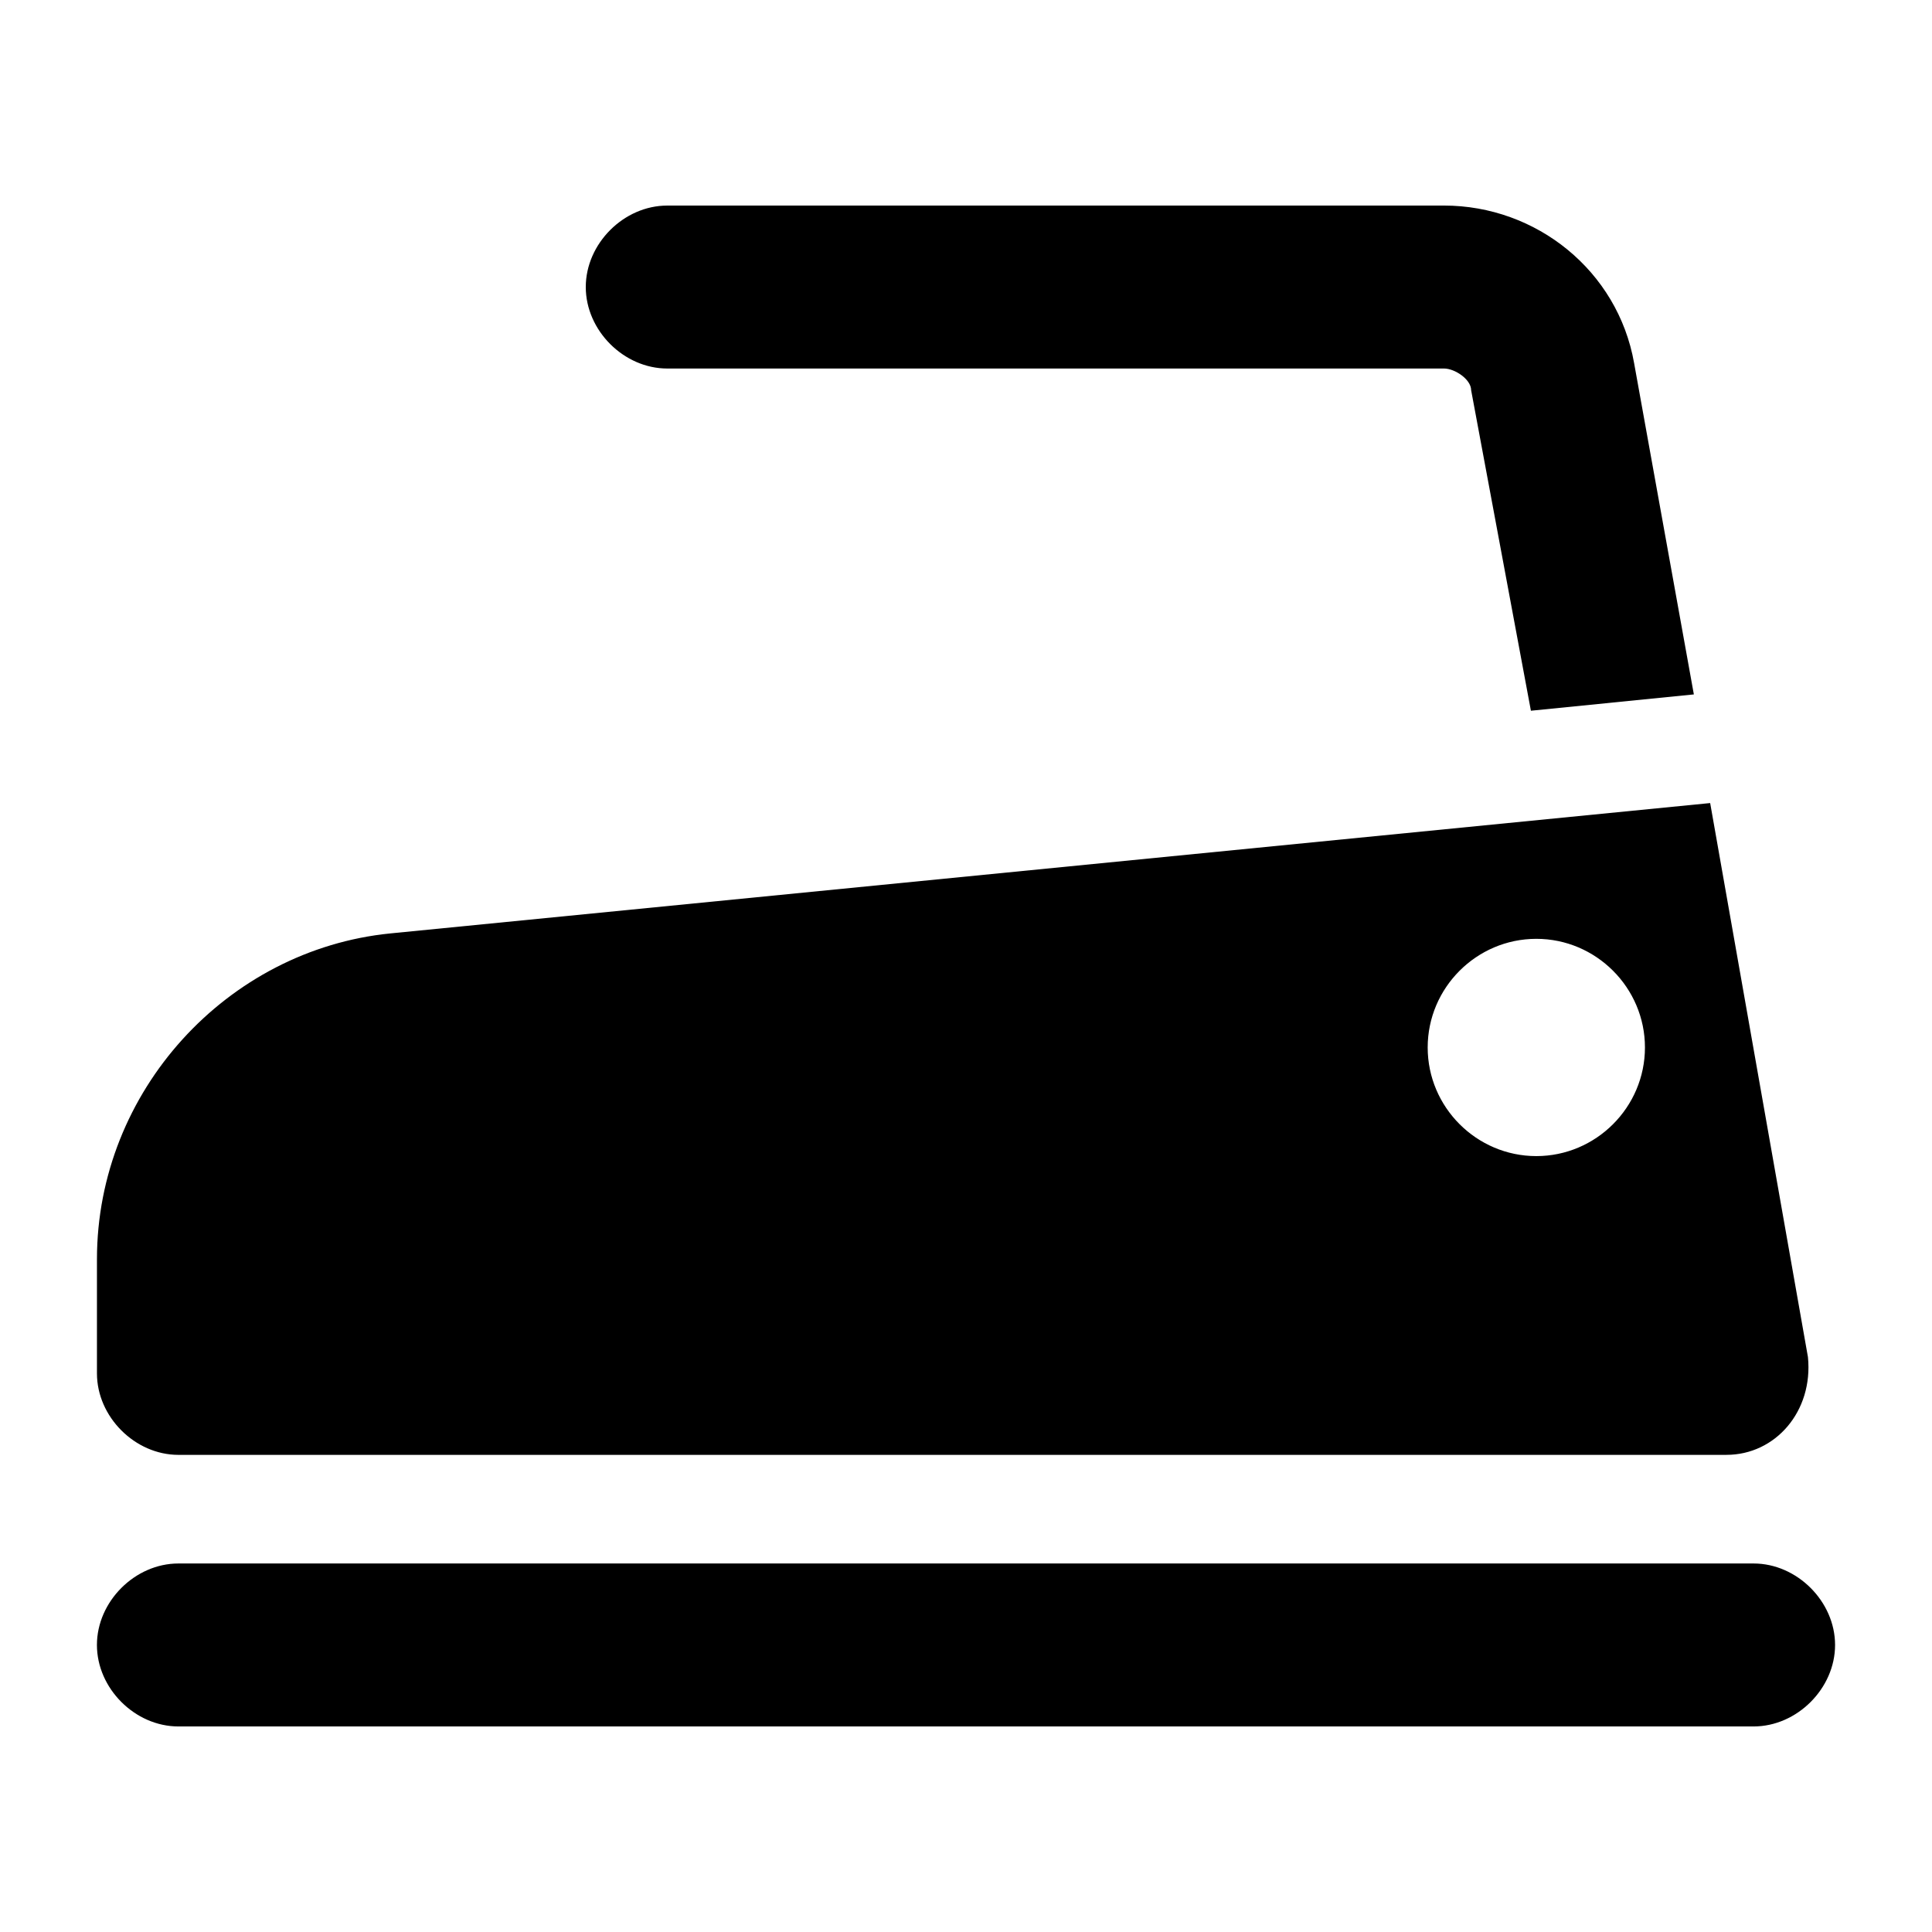
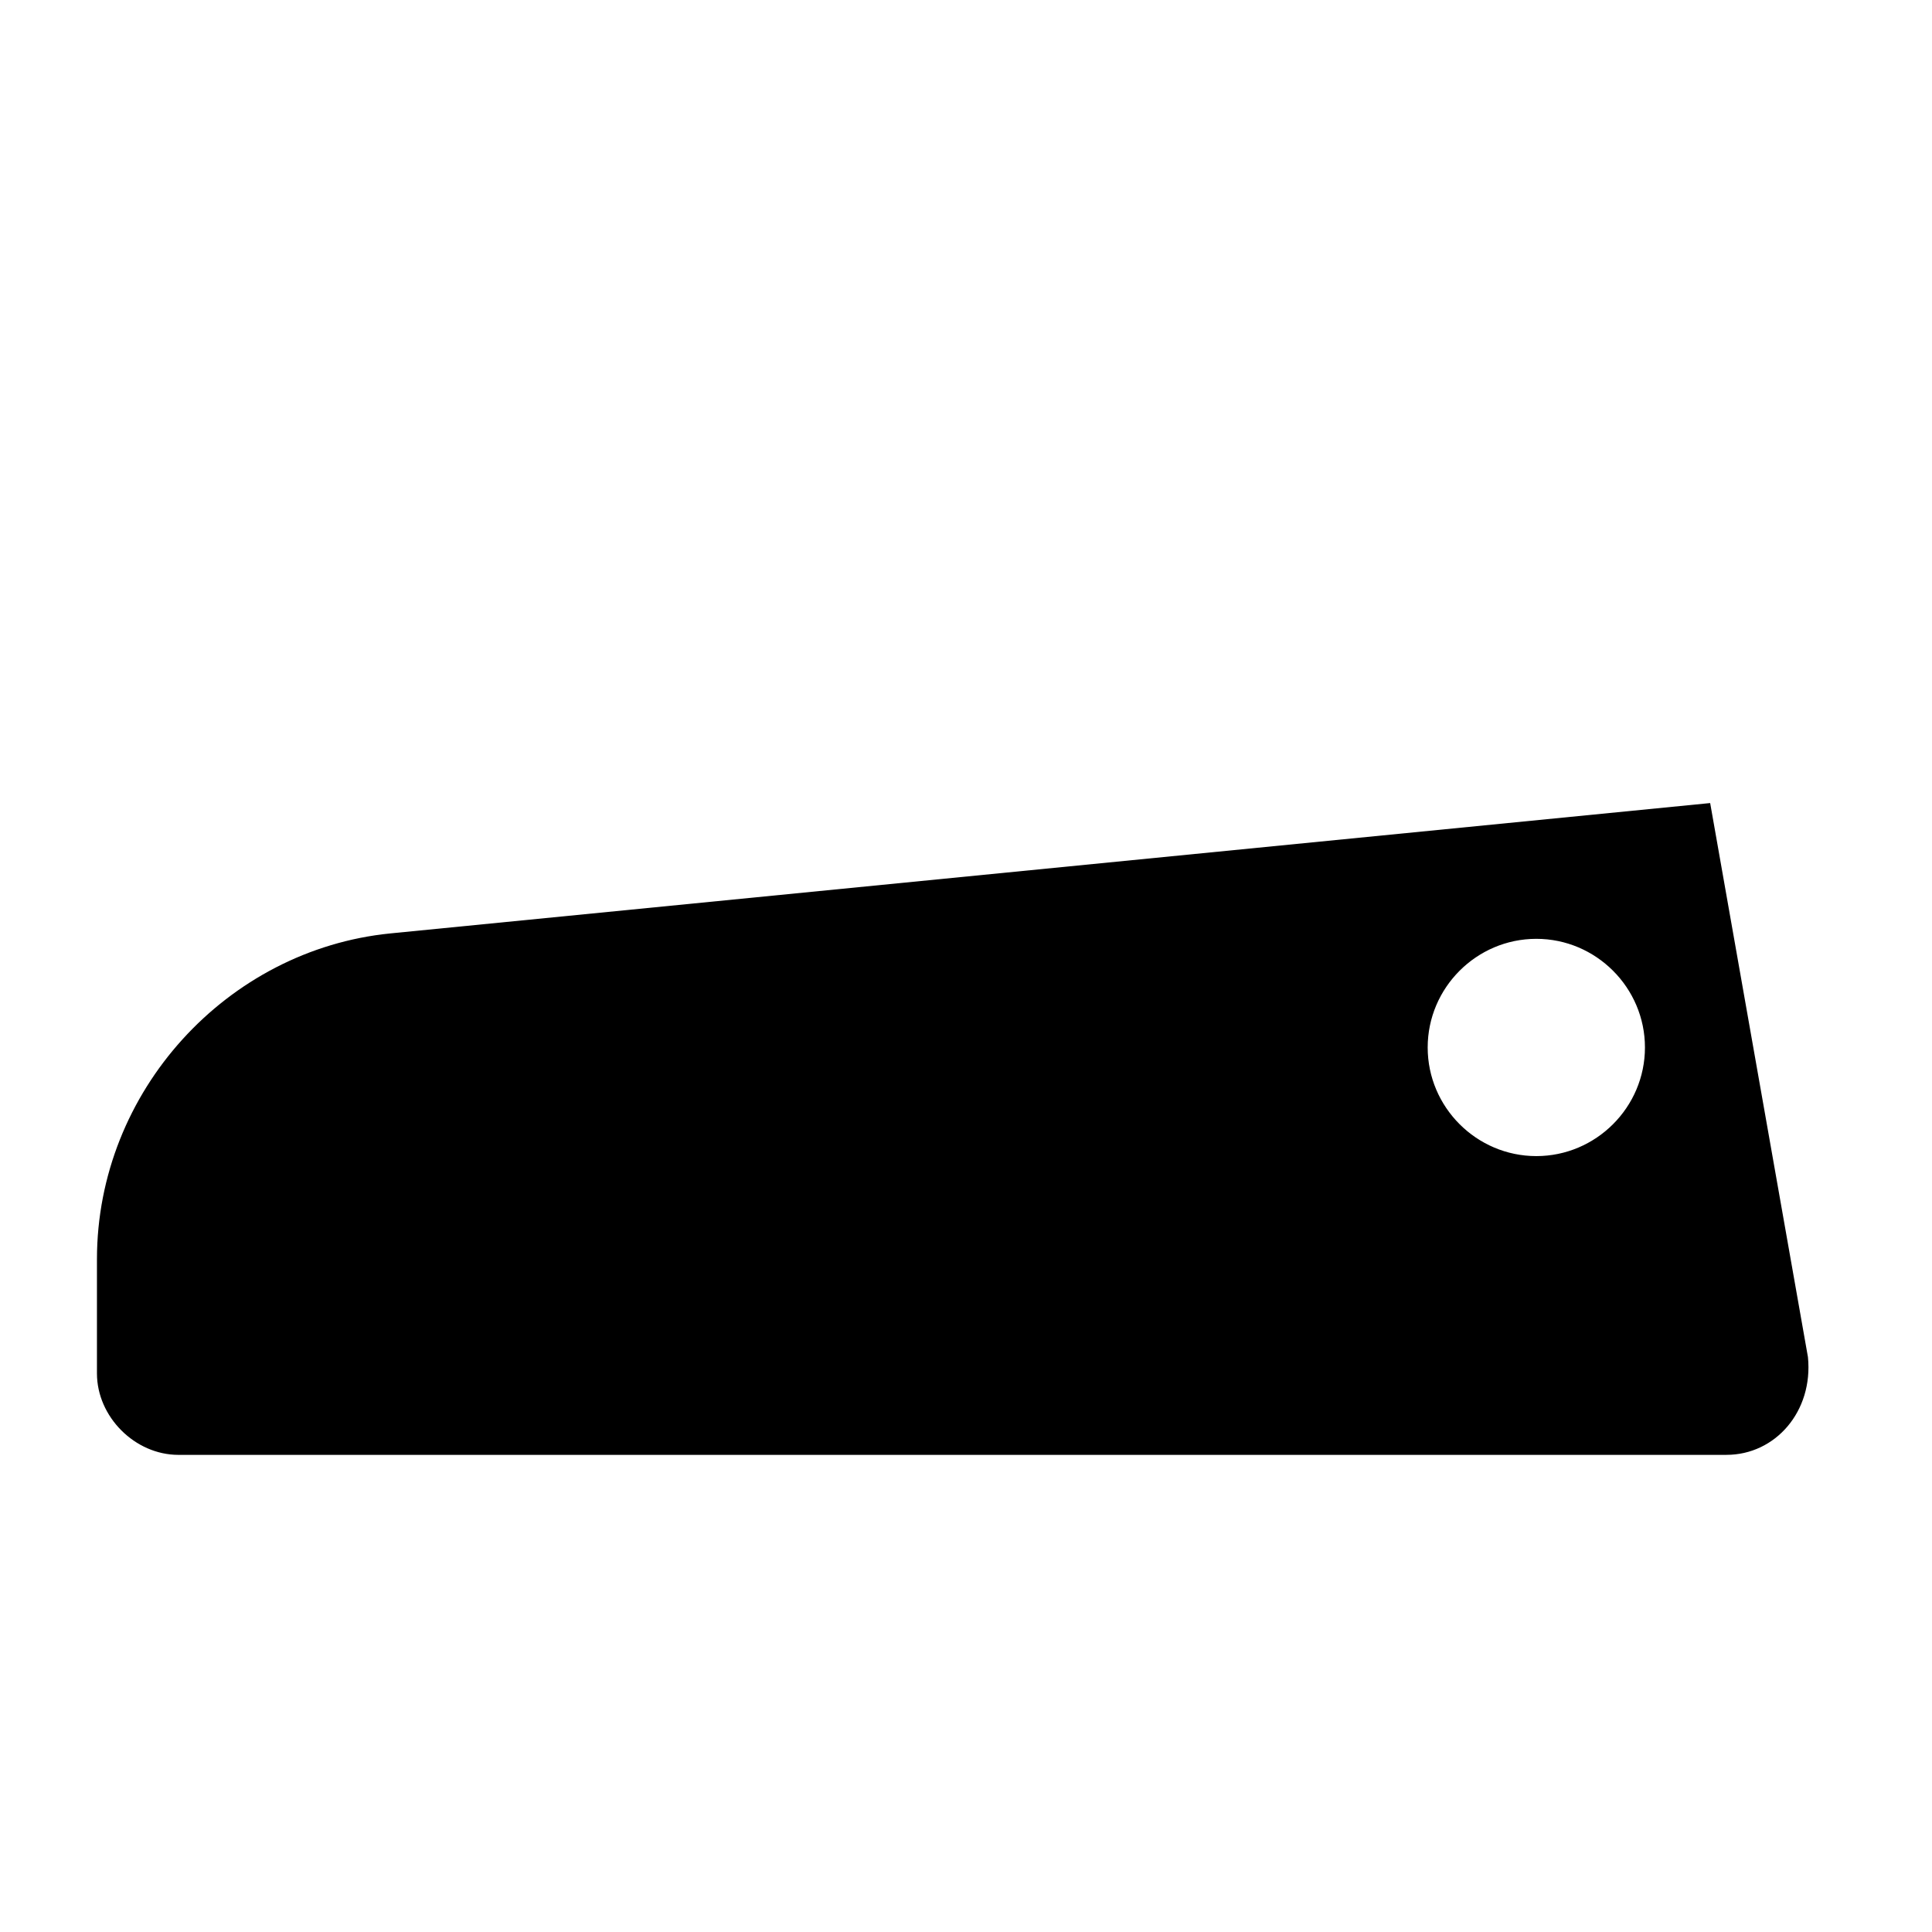
<svg xmlns="http://www.w3.org/2000/svg" fill="#000000" width="800px" height="800px" version="1.1" viewBox="144 144 512 512">
  <g>
    <path d="m191.28 529.55h410.25c12.957 0 23.031-11.516 21.594-25.91l-25.91-146.82-349.79 34.547c-43.184 4.32-77.73 41.746-77.73 86.367v30.227c0 11.516 10.074 21.594 21.59 21.594zm359.86-136.75c15.836 0 28.789 12.957 28.789 28.789 0 15.836-12.957 28.789-28.789 28.789-15.836 0-28.789-12.957-28.789-28.789 0-15.832 12.957-28.789 28.789-28.789z" />
-     <path d="m320.83 241.66h205.84c2.879 0 7.199 2.879 7.199 5.758l15.836 84.93 43.184-4.32-15.836-87.809c-4.32-24.473-25.91-41.746-50.383-41.746l-205.84 0.004c-11.516 0-21.594 10.078-21.594 21.594 0.004 11.512 10.078 21.59 21.594 21.59z" />
-     <path d="m608.72 558.34h-417.44c-11.516 0-21.594 10.078-21.594 21.594s10.078 21.594 21.594 21.594h417.44c11.516 0 21.594-10.078 21.594-21.594 0-11.52-10.078-21.594-21.594-21.594z" />
  </g>
</svg>